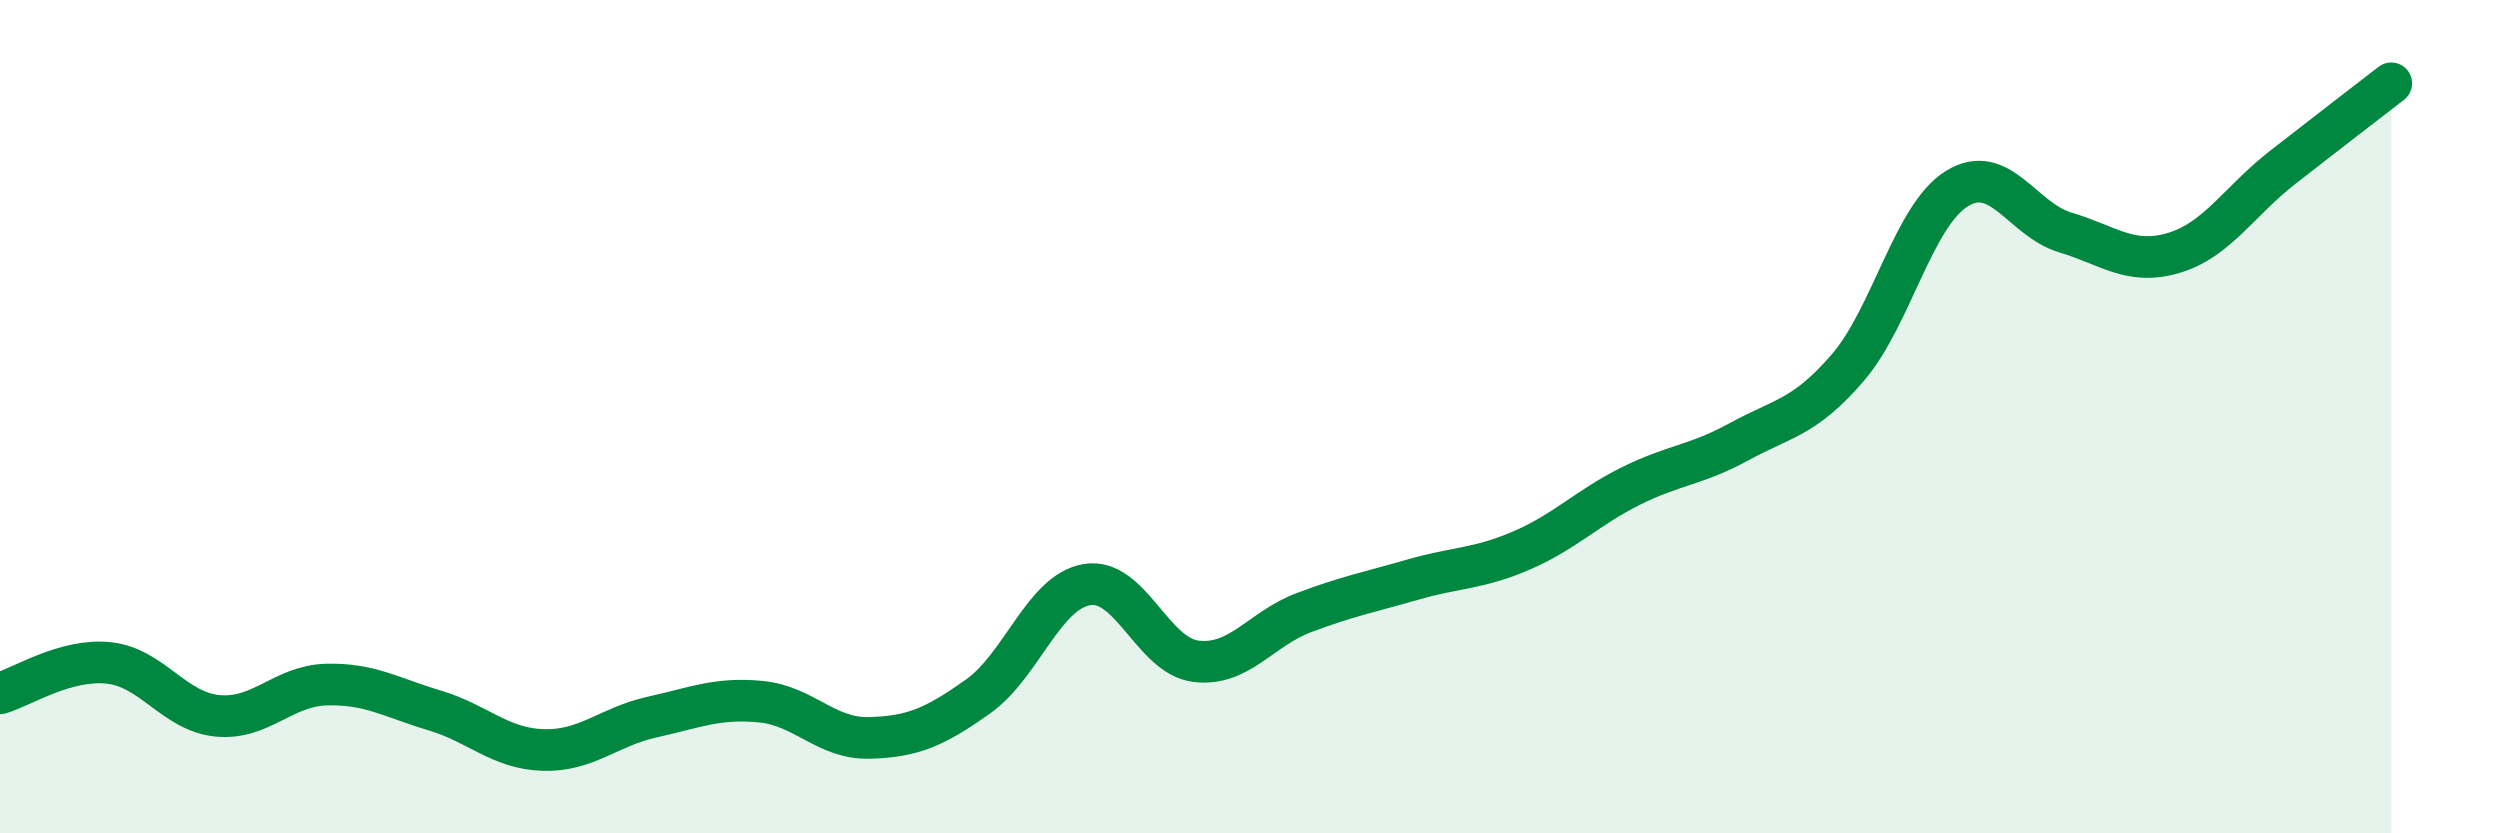
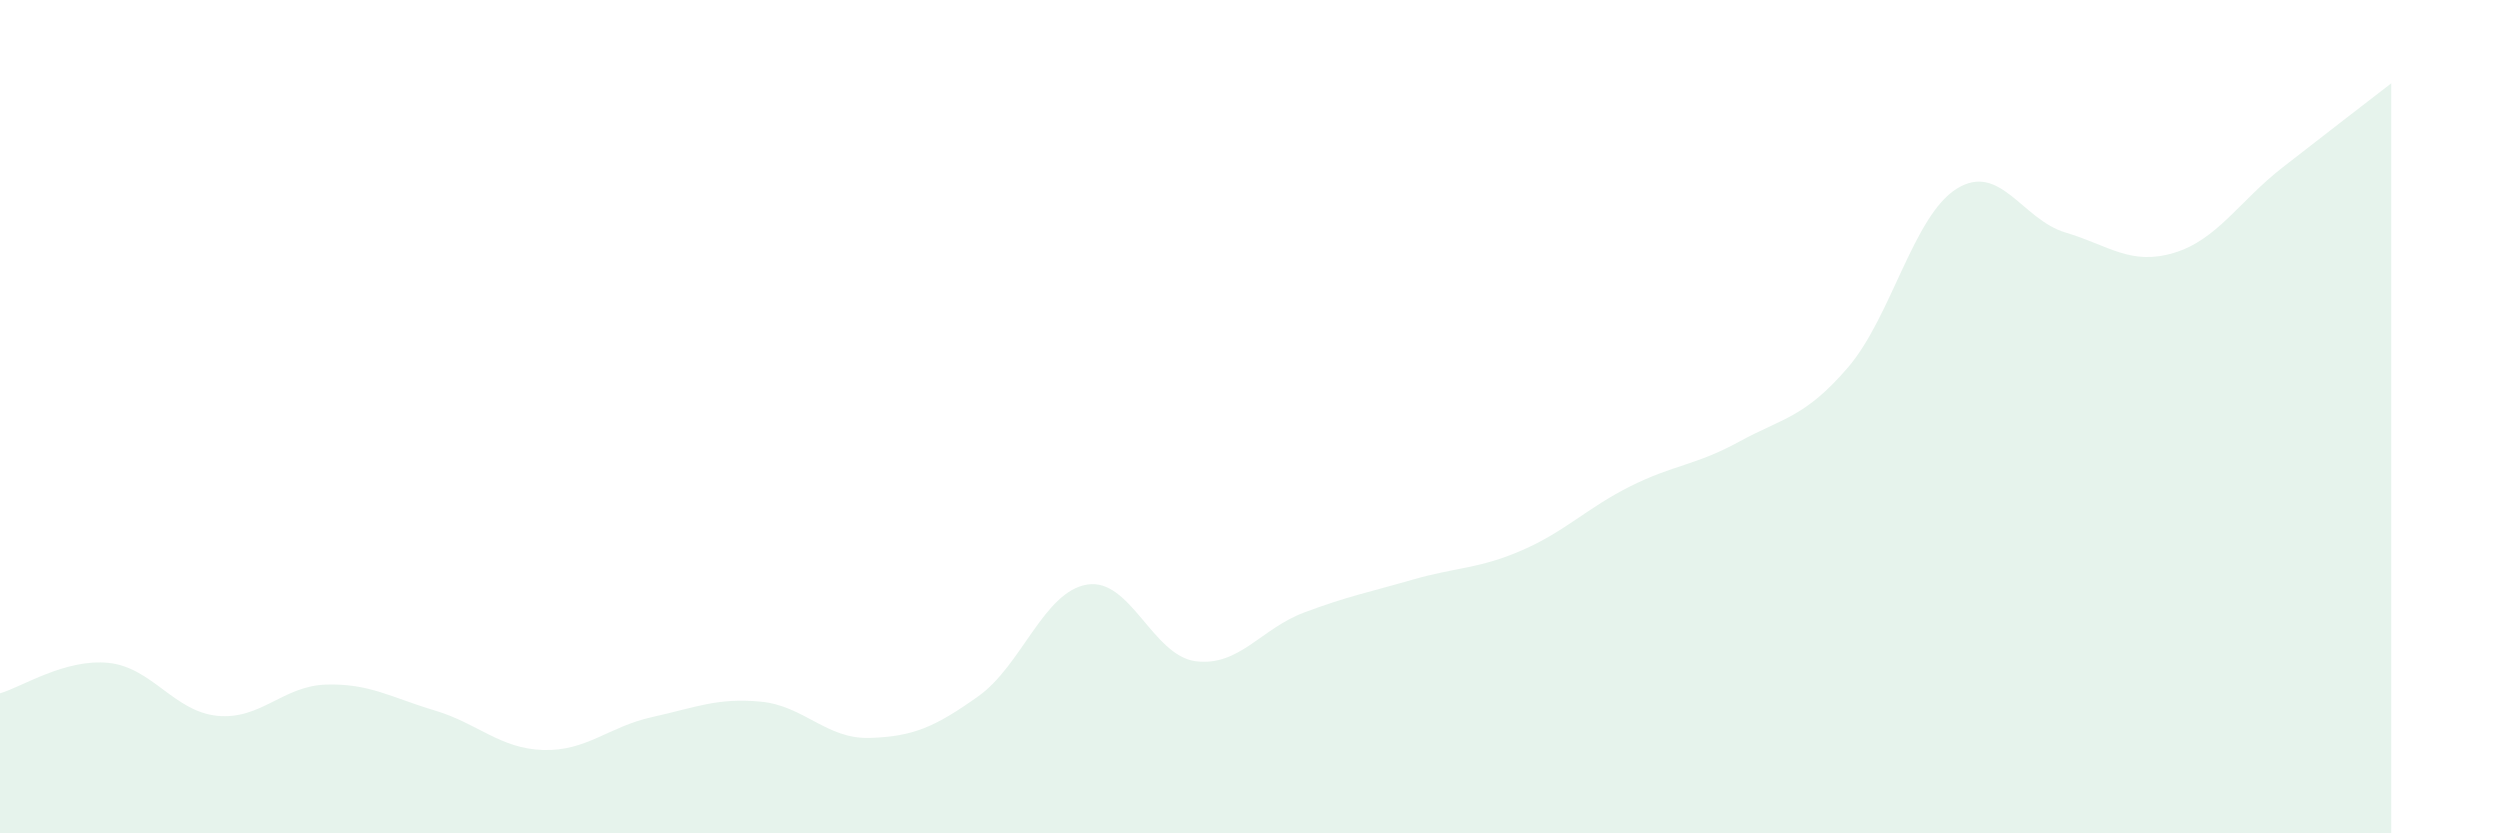
<svg xmlns="http://www.w3.org/2000/svg" width="60" height="20" viewBox="0 0 60 20">
  <path d="M 0,16.64 C 0.52,16.49 1.57,15.8 2.61,15.91 C 3.65,16.02 4.18,17.08 5.22,17.18 C 6.26,17.28 6.79,16.46 7.83,16.43 C 8.87,16.4 9.39,16.74 10.43,17.05 C 11.47,17.36 12,17.97 13.04,18 C 14.08,18.03 14.61,17.44 15.65,17.21 C 16.69,16.98 17.22,16.74 18.26,16.84 C 19.3,16.94 19.83,17.74 20.87,17.71 C 21.91,17.68 22.44,17.45 23.48,16.71 C 24.52,15.97 25.05,14.2 26.09,14.03 C 27.13,13.86 27.66,15.74 28.7,15.87 C 29.74,16 30.26,15.09 31.3,14.7 C 32.34,14.31 32.87,14.21 33.91,13.91 C 34.95,13.61 35.48,13.66 36.52,13.21 C 37.56,12.76 38.09,12.19 39.13,11.67 C 40.17,11.15 40.7,11.17 41.74,10.6 C 42.78,10.03 43.31,10.03 44.35,8.82 C 45.39,7.61 45.92,5.18 46.96,4.53 C 48,3.88 48.53,5.27 49.57,5.58 C 50.61,5.89 51.13,6.38 52.17,6.07 C 53.21,5.76 53.74,4.83 54.78,4.02 C 55.82,3.21 56.87,2.4 57.39,2L57.39 20L0 20Z" fill="#008740" opacity="0.1" stroke-linecap="round" stroke-linejoin="round" />
-   <path d="M 0,16.64 C 0.52,16.49 1.57,15.8 2.61,15.91 C 3.65,16.02 4.18,17.08 5.22,17.18 C 6.26,17.28 6.79,16.46 7.83,16.43 C 8.87,16.4 9.39,16.74 10.43,17.05 C 11.47,17.36 12,17.97 13.04,18 C 14.08,18.03 14.61,17.44 15.65,17.21 C 16.69,16.98 17.22,16.74 18.26,16.84 C 19.3,16.94 19.83,17.74 20.87,17.71 C 21.91,17.68 22.44,17.45 23.48,16.71 C 24.52,15.97 25.05,14.2 26.09,14.03 C 27.13,13.86 27.66,15.74 28.7,15.87 C 29.74,16 30.26,15.09 31.3,14.7 C 32.34,14.31 32.87,14.21 33.91,13.91 C 34.95,13.61 35.48,13.66 36.52,13.21 C 37.56,12.76 38.09,12.19 39.13,11.67 C 40.17,11.15 40.7,11.17 41.74,10.6 C 42.78,10.03 43.31,10.03 44.35,8.82 C 45.39,7.61 45.92,5.18 46.96,4.53 C 48,3.88 48.53,5.27 49.57,5.58 C 50.61,5.89 51.13,6.38 52.17,6.07 C 53.21,5.76 53.74,4.83 54.78,4.02 C 55.82,3.21 56.87,2.4 57.39,2" stroke="#008740" stroke-width="1" fill="none" stroke-linecap="round" stroke-linejoin="round" />
</svg>